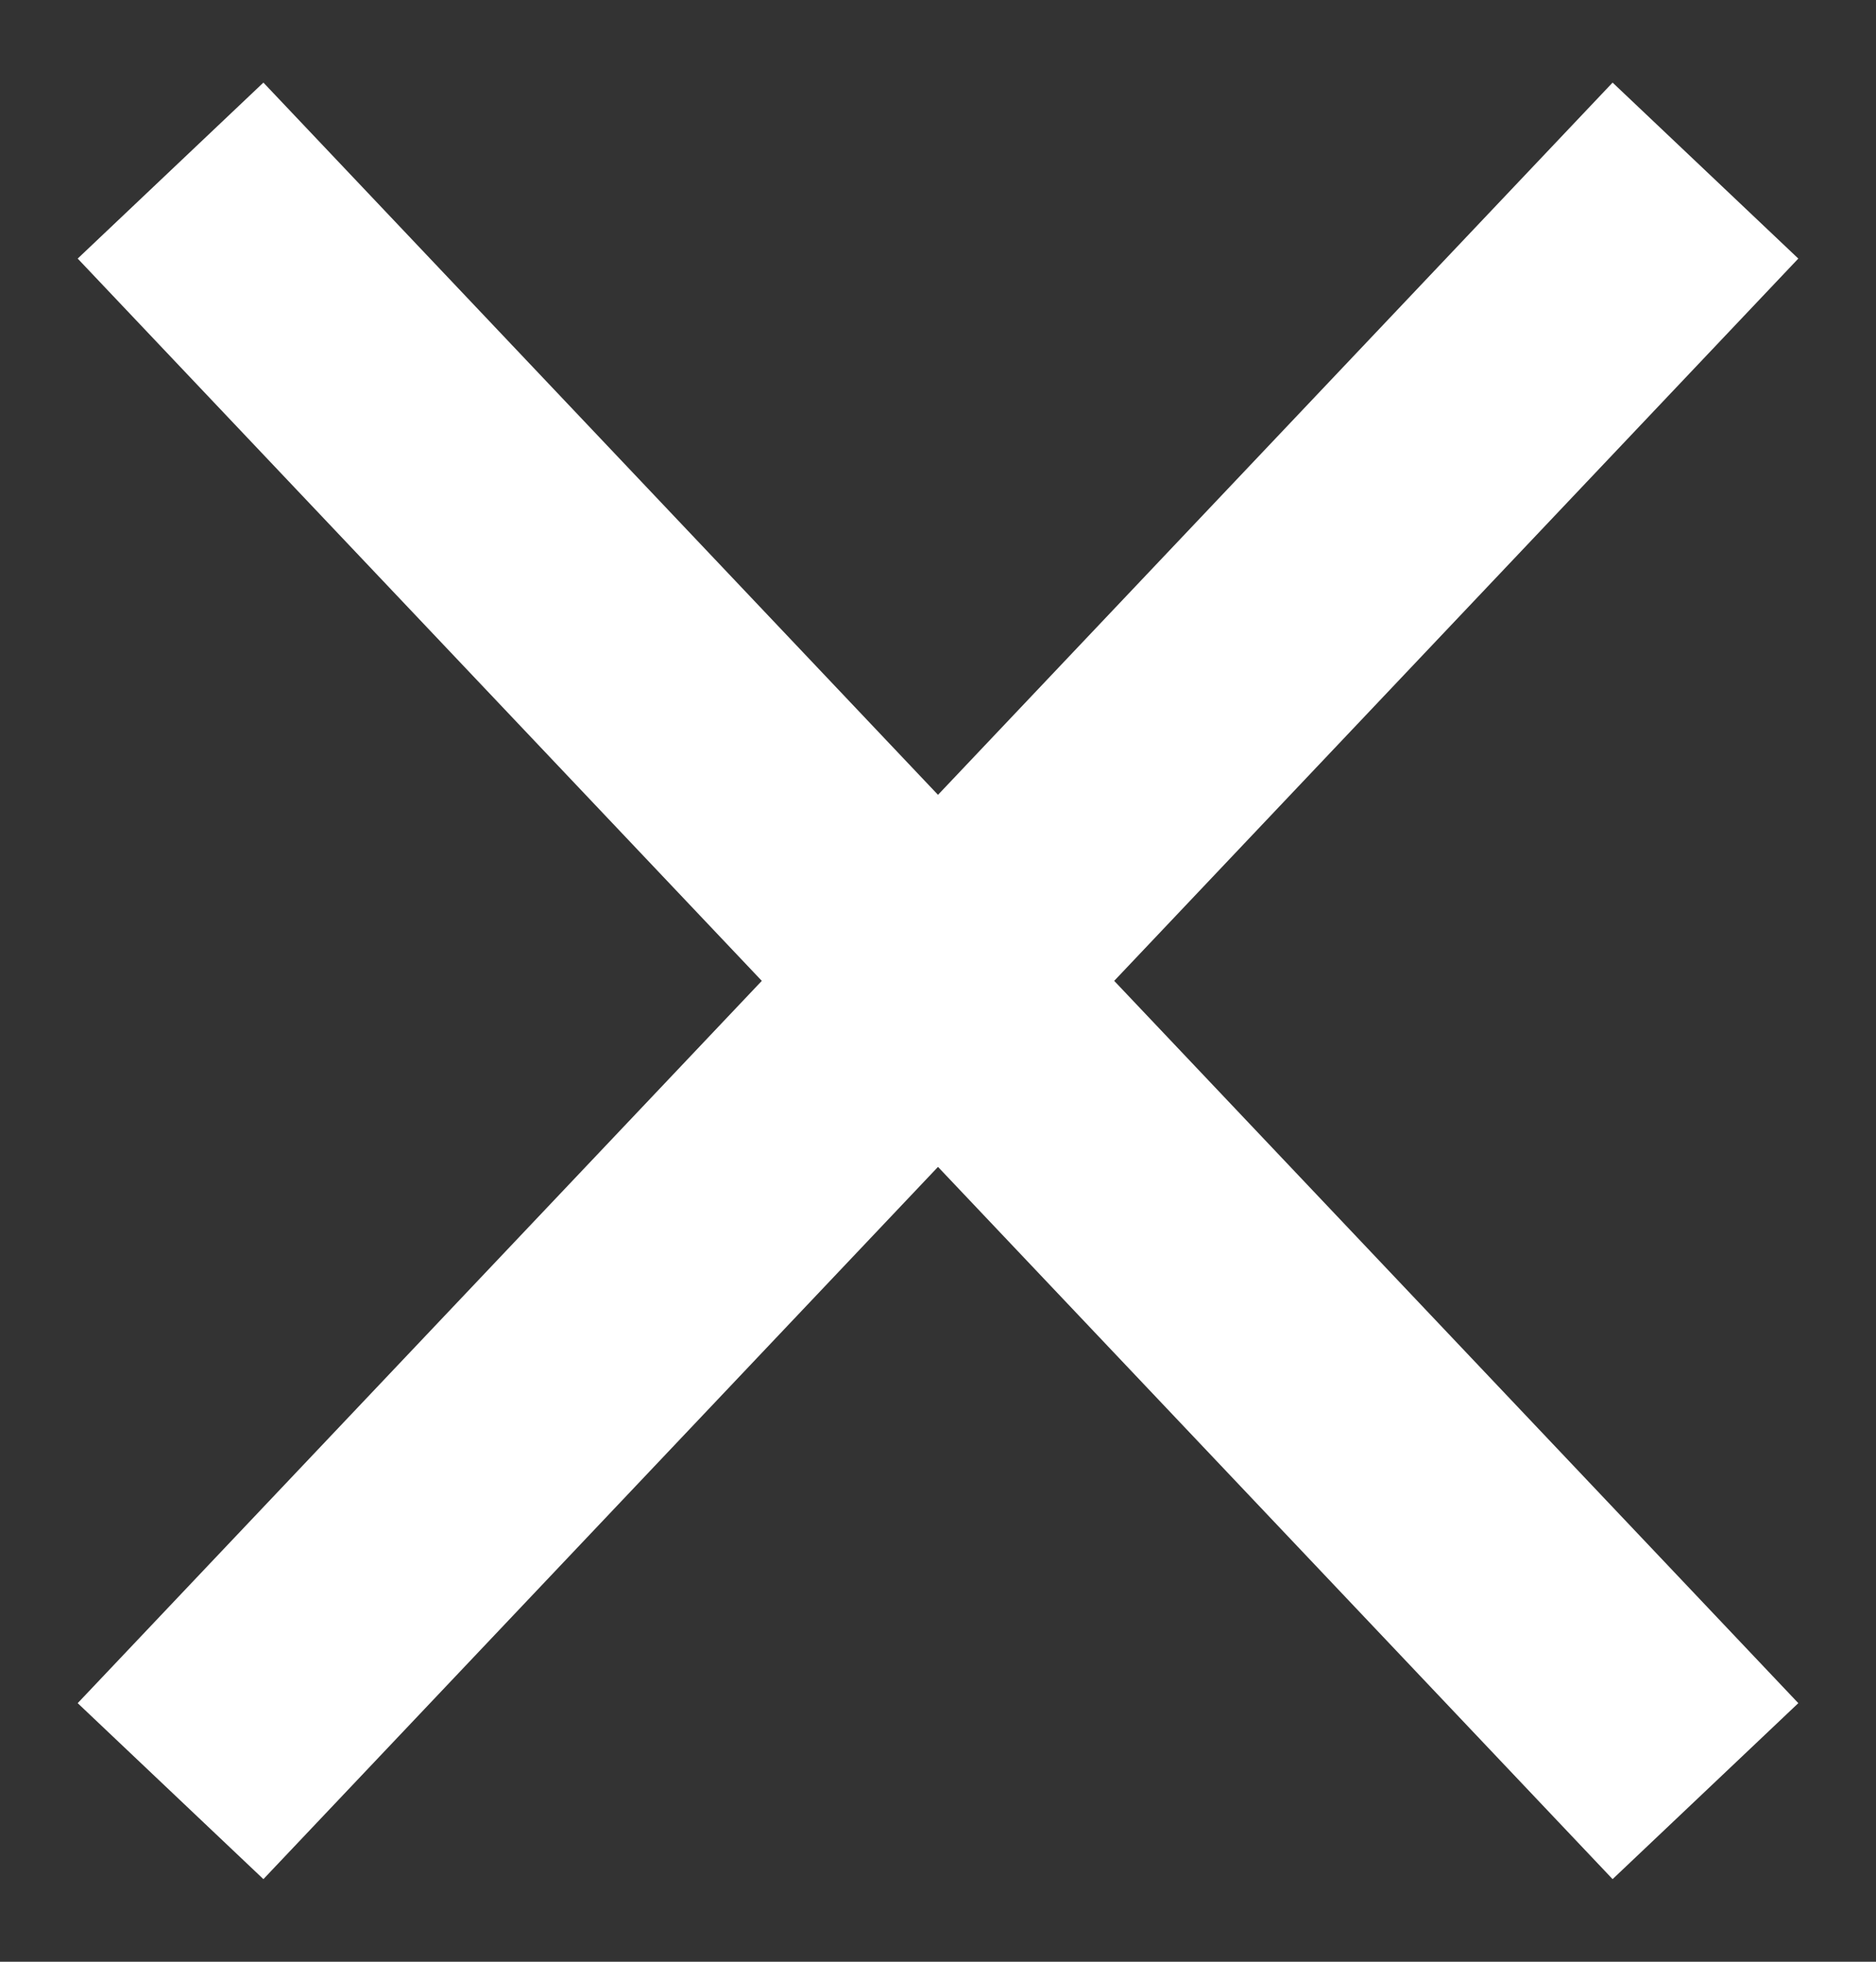
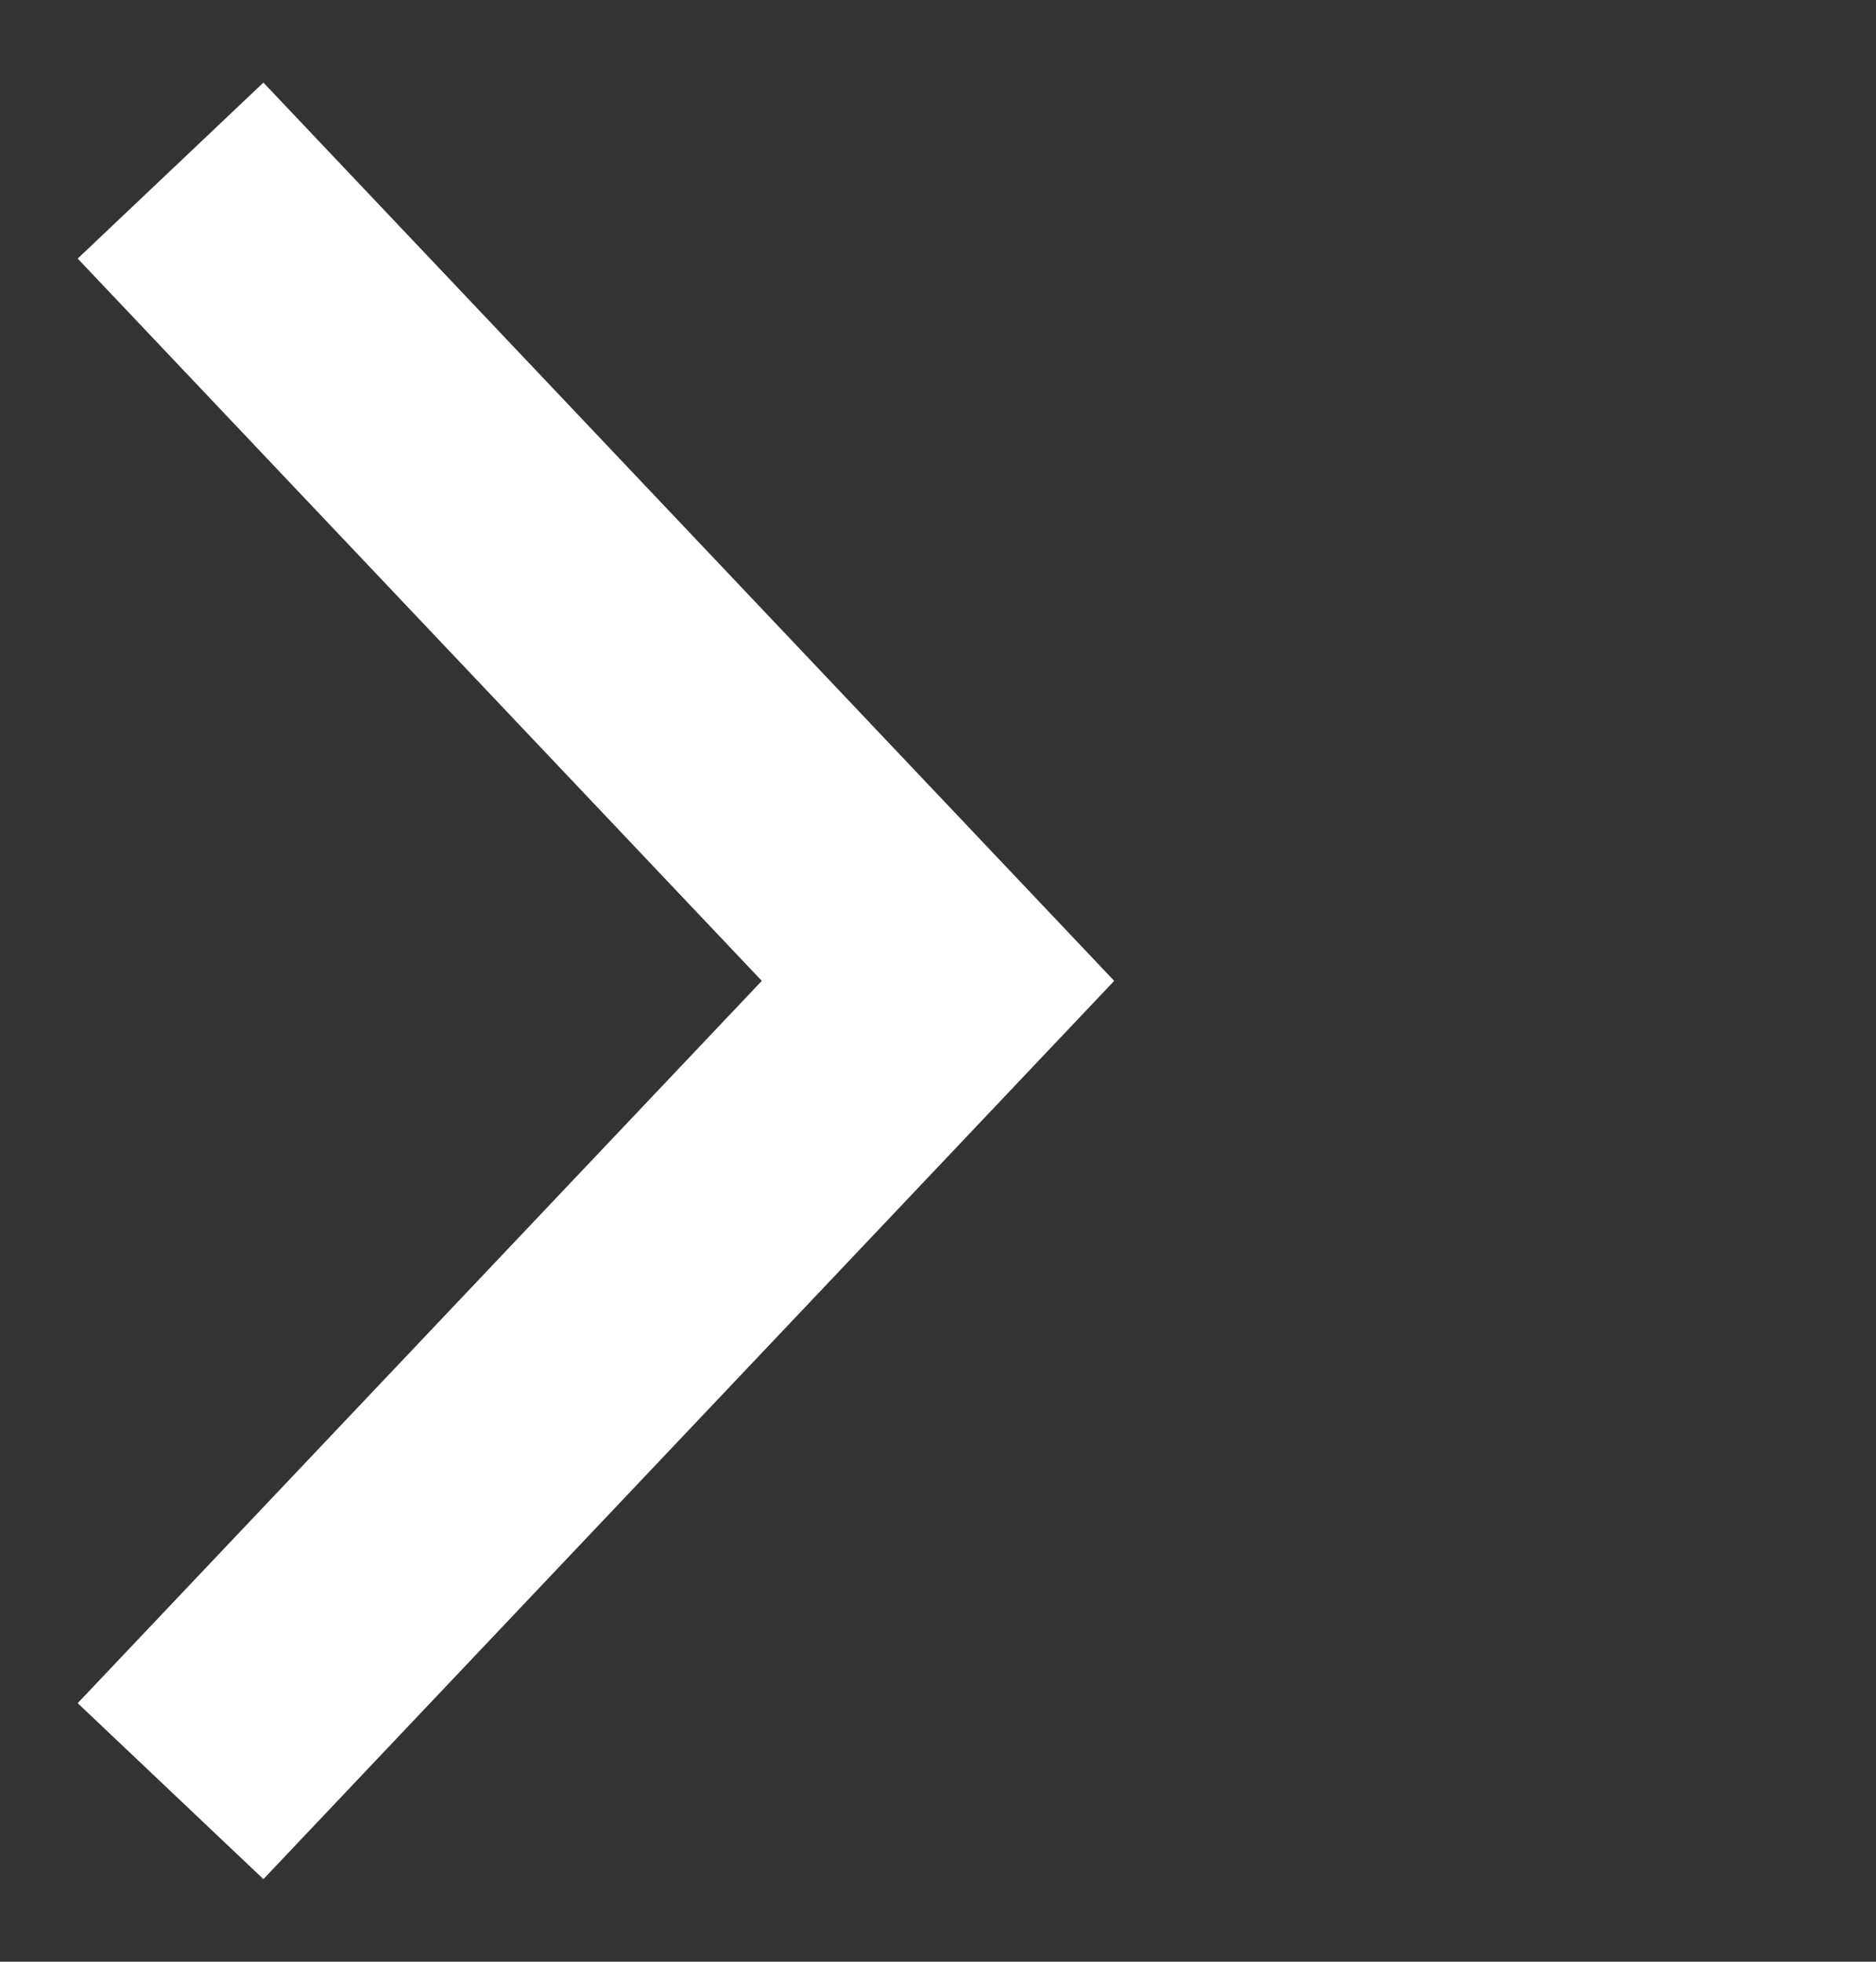
<svg xmlns="http://www.w3.org/2000/svg" width="22" height="23" viewBox="0 0 22 23" fill="none">
  <rect x="0" y="0" width="22" height="23" fill="#333333" stroke="none" />
  <path d="M2 2L11 11.5L2 21" stroke="white" stroke-width="3" />
-   <path d="M20 2L11 11.5L20 21" stroke="white" stroke-width="3" />
</svg>